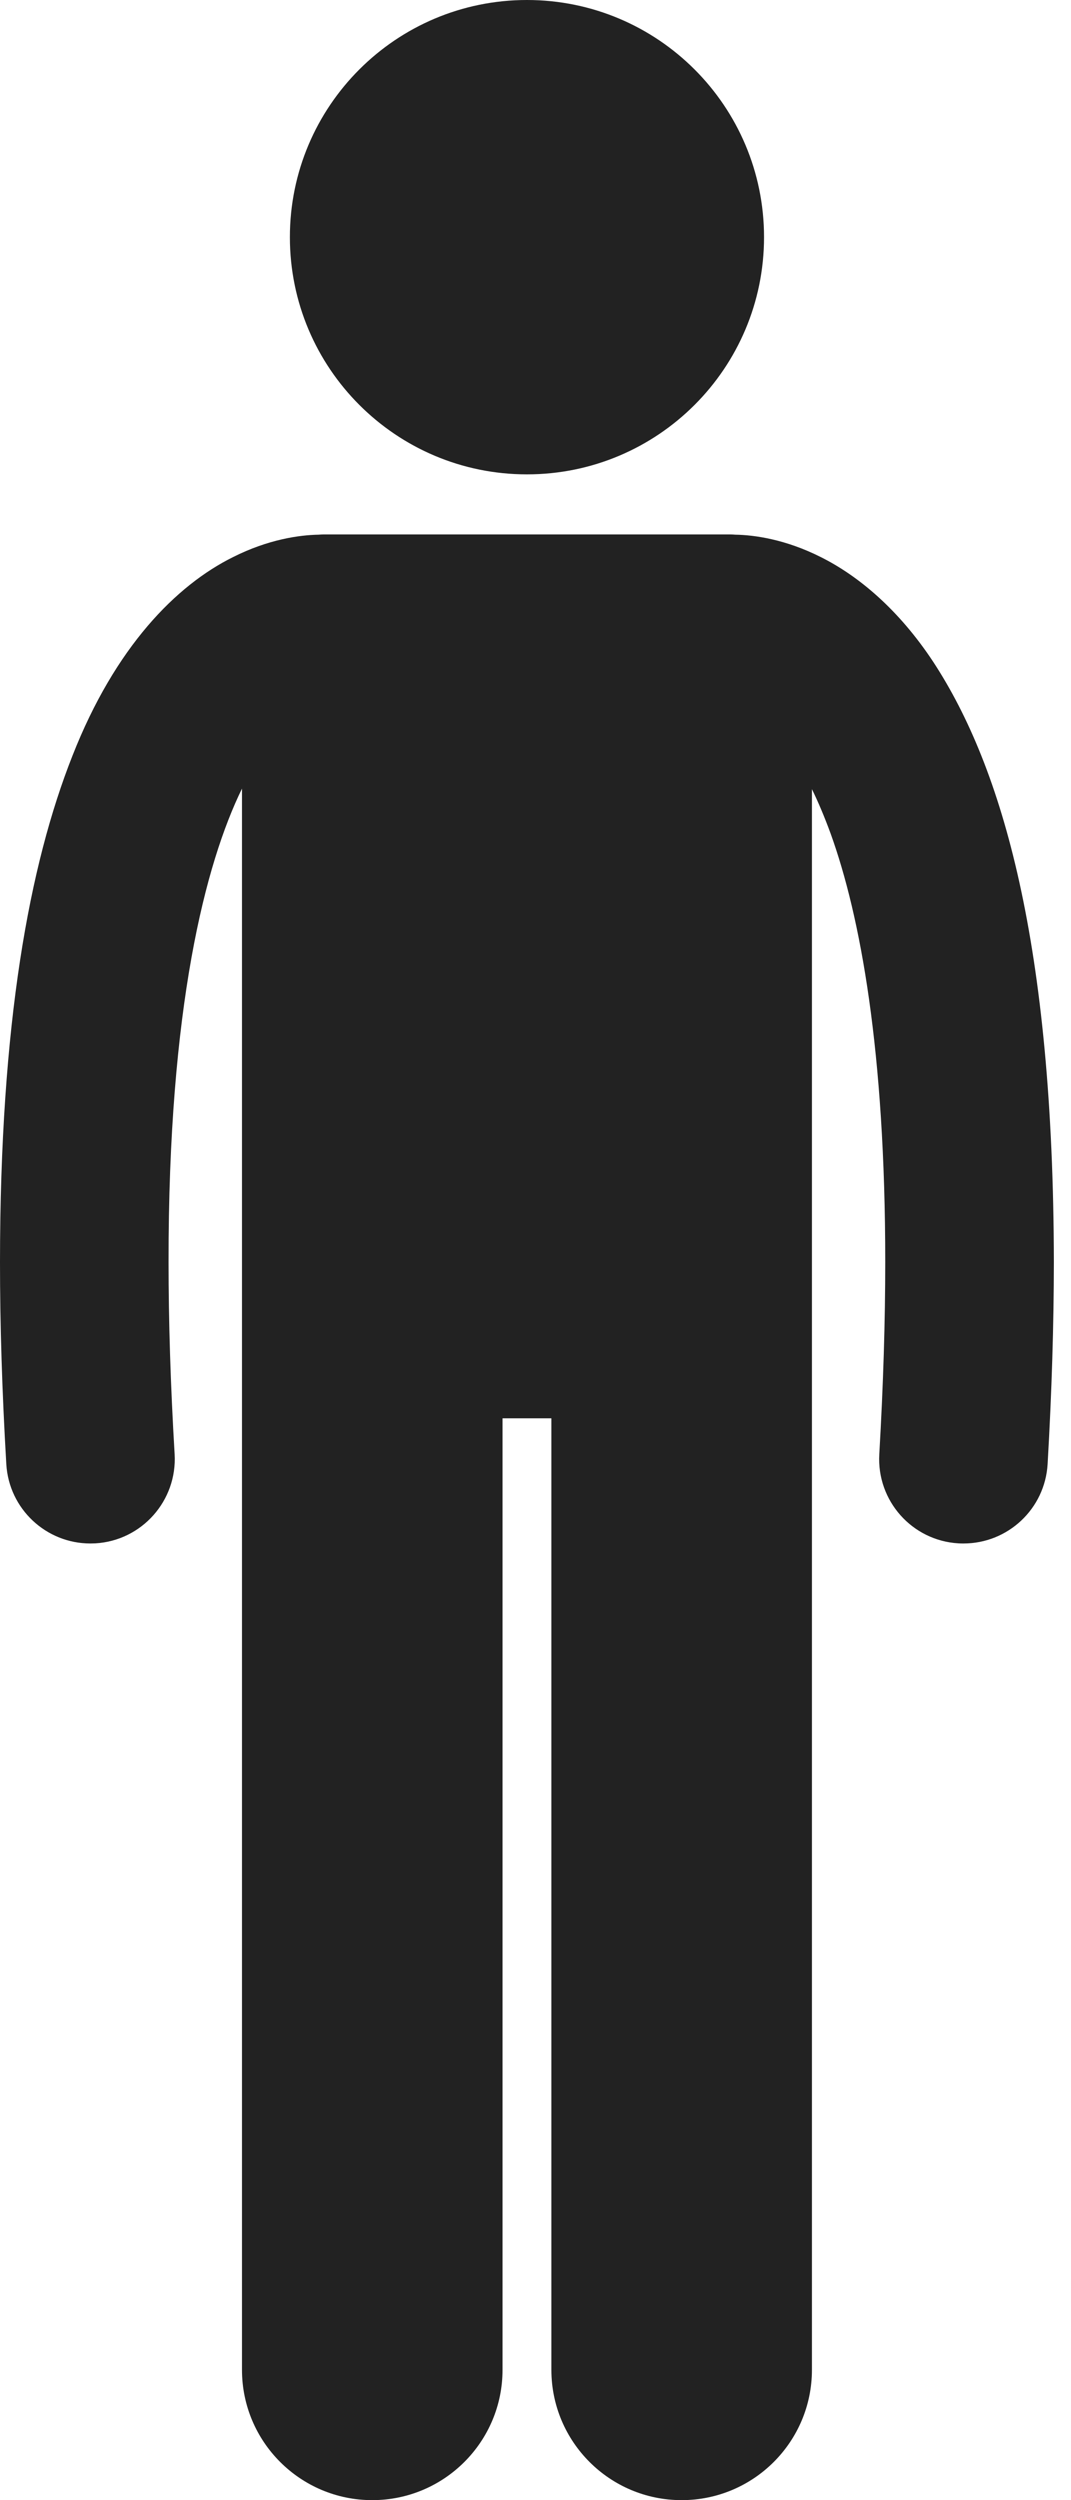
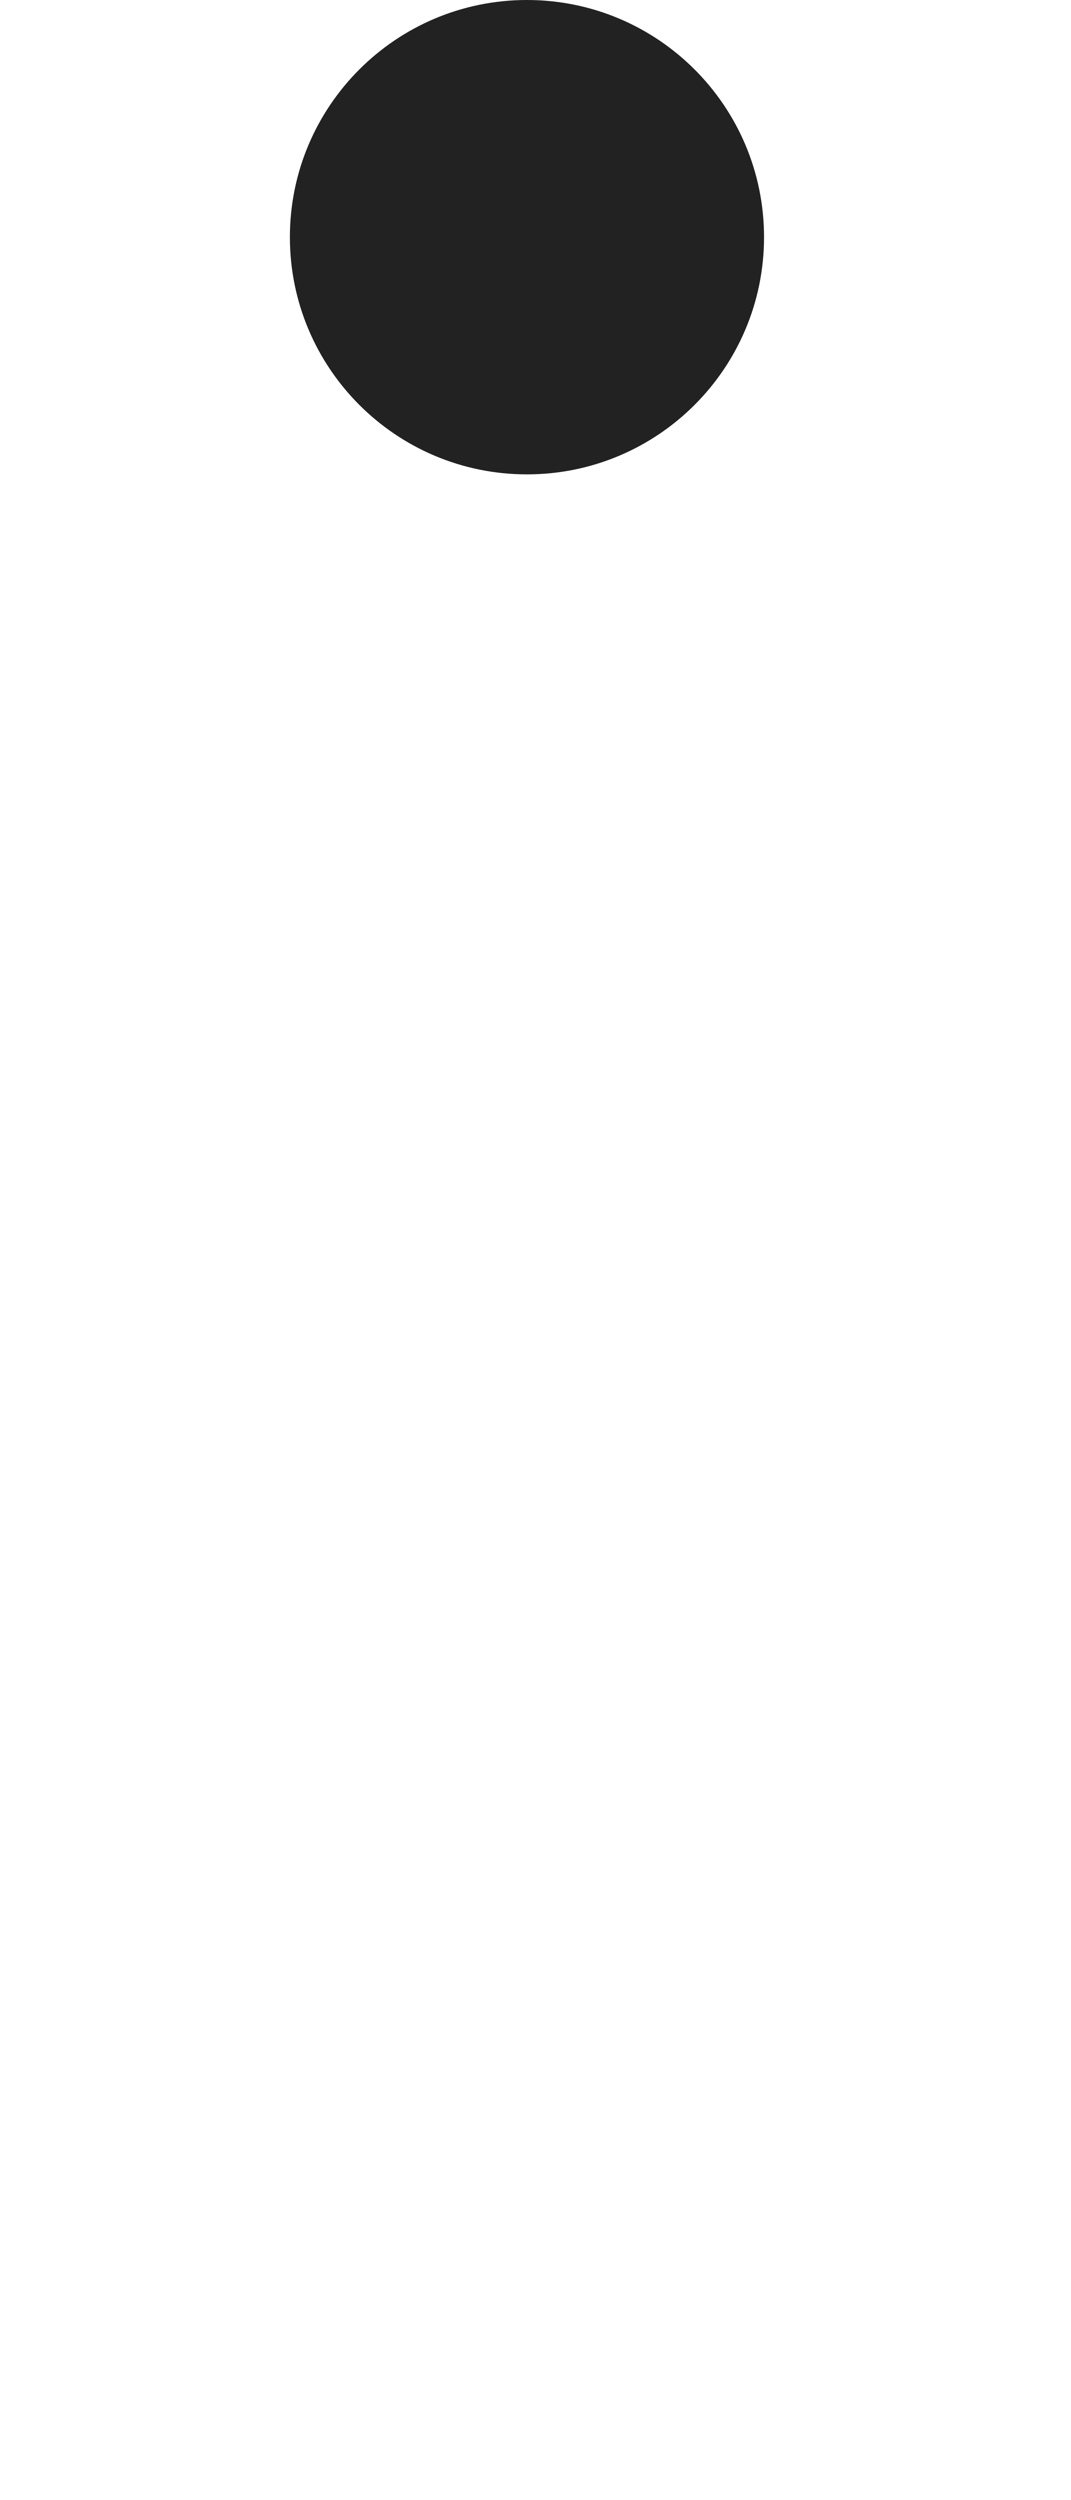
<svg xmlns="http://www.w3.org/2000/svg" width="18" height="42" viewBox="0 0 18 42" fill="none">
-   <path d="M16.194 25.929C16.939 25.929 17.563 25.348 17.607 24.595C17.678 23.367 17.711 22.241 17.712 21.203C17.704 15.859 16.851 12.9 15.687 11.122C15.105 10.239 14.425 9.673 13.796 9.359C13.201 9.059 12.677 8.987 12.357 8.982C12.33 8.98 12.304 8.978 12.277 8.978H5.436C5.409 8.978 5.382 8.98 5.355 8.982C5.035 8.988 4.511 9.059 3.916 9.359C2.964 9.831 1.937 10.864 1.218 12.695C0.491 14.533 0.002 17.19 0 21.203C0 22.24 0.034 23.368 0.106 24.596C0.15 25.348 0.774 25.929 1.518 25.929C1.547 25.929 1.575 25.928 1.603 25.927C2.384 25.881 2.98 25.21 2.935 24.429C2.865 23.252 2.833 22.179 2.833 21.203C2.828 16.914 3.453 14.505 4.067 13.248V39.811C4.067 41.02 5.048 42 6.256 42C7.465 42 8.446 41.02 8.446 39.811V23.826H9.267V39.811C9.267 41.02 10.247 42 11.456 42C12.665 42 13.646 41.02 13.646 39.811V13.257C13.751 13.472 13.856 13.719 13.961 14.006C14.46 15.39 14.879 17.66 14.878 21.203C14.878 22.18 14.846 23.253 14.778 24.43C14.733 25.212 15.329 25.882 16.11 25.927C16.138 25.929 16.166 25.929 16.194 25.929Z" fill="#222222" />
-   <path d="M8.856 7.969C11.057 7.969 12.841 6.185 12.841 3.984C12.841 1.784 11.057 0 8.856 0C6.656 0 4.872 1.784 4.872 3.984C4.872 6.185 6.656 7.969 8.856 7.969Z" fill="#222222" />
+   <path d="M8.856 7.969C11.057 7.969 12.841 6.185 12.841 3.984C12.841 1.784 11.057 0 8.856 0C6.656 0 4.872 1.784 4.872 3.984C4.872 6.185 6.656 7.969 8.856 7.969" fill="#222222" />
</svg>